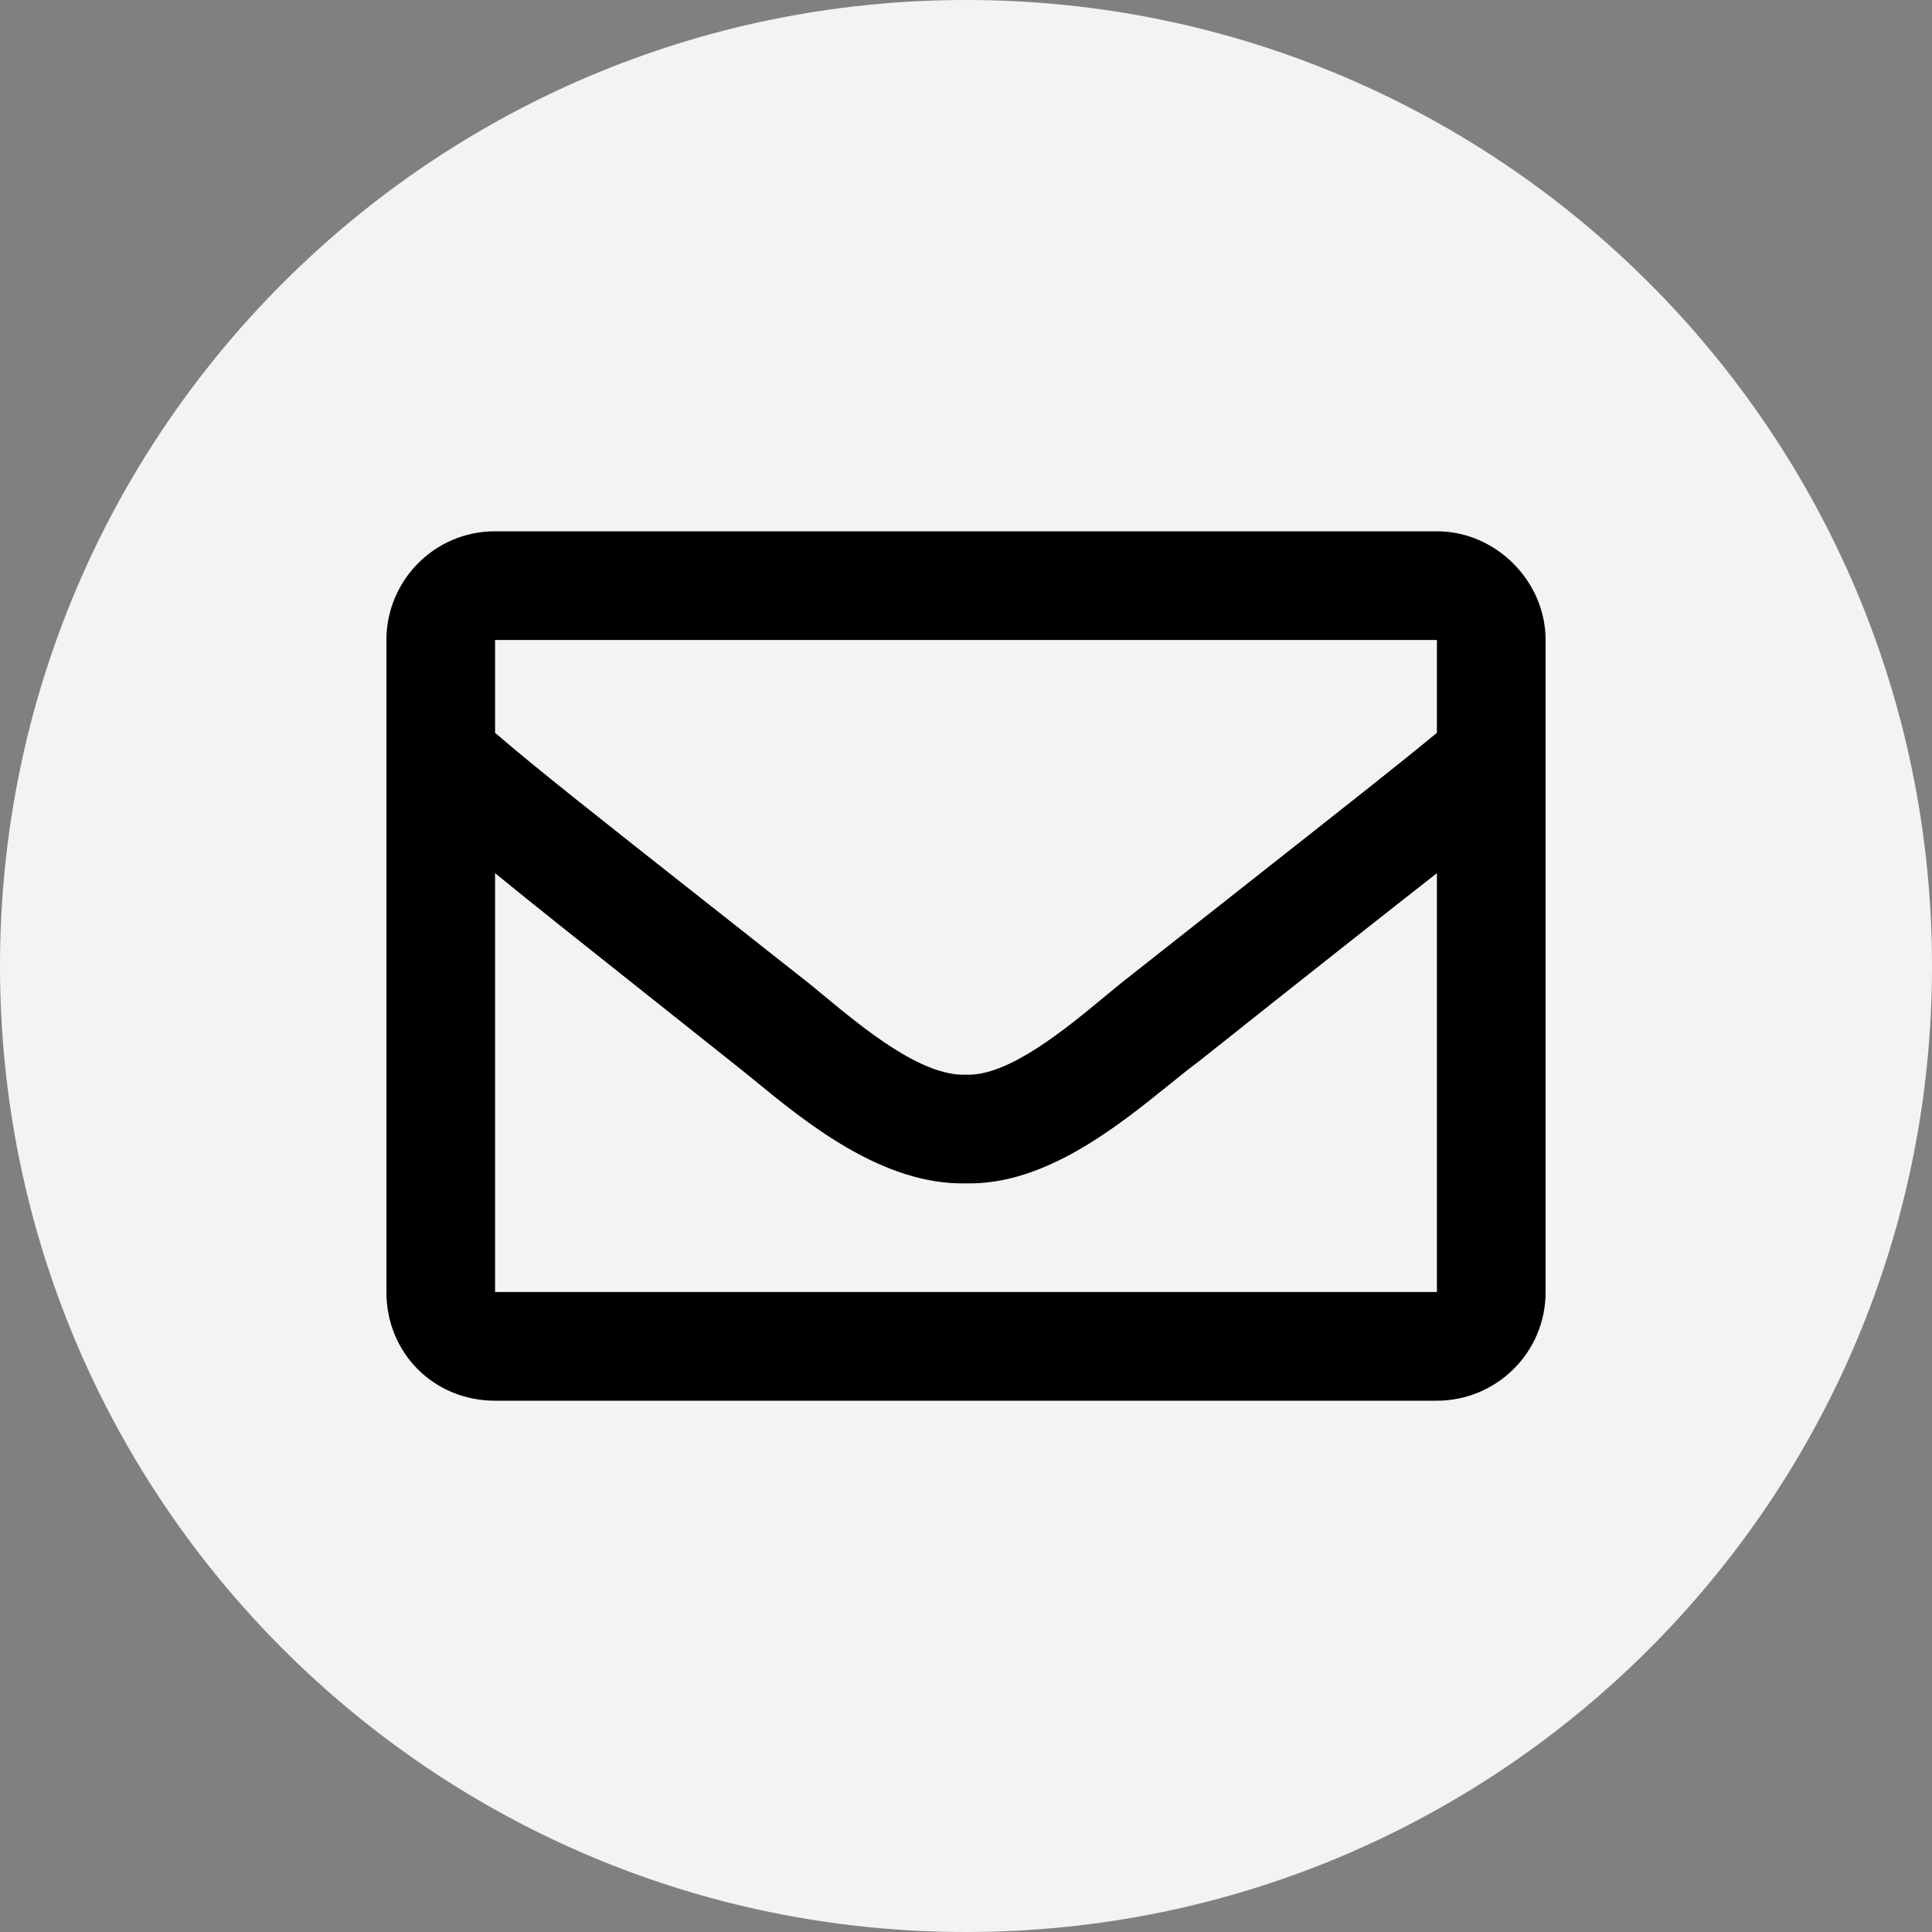
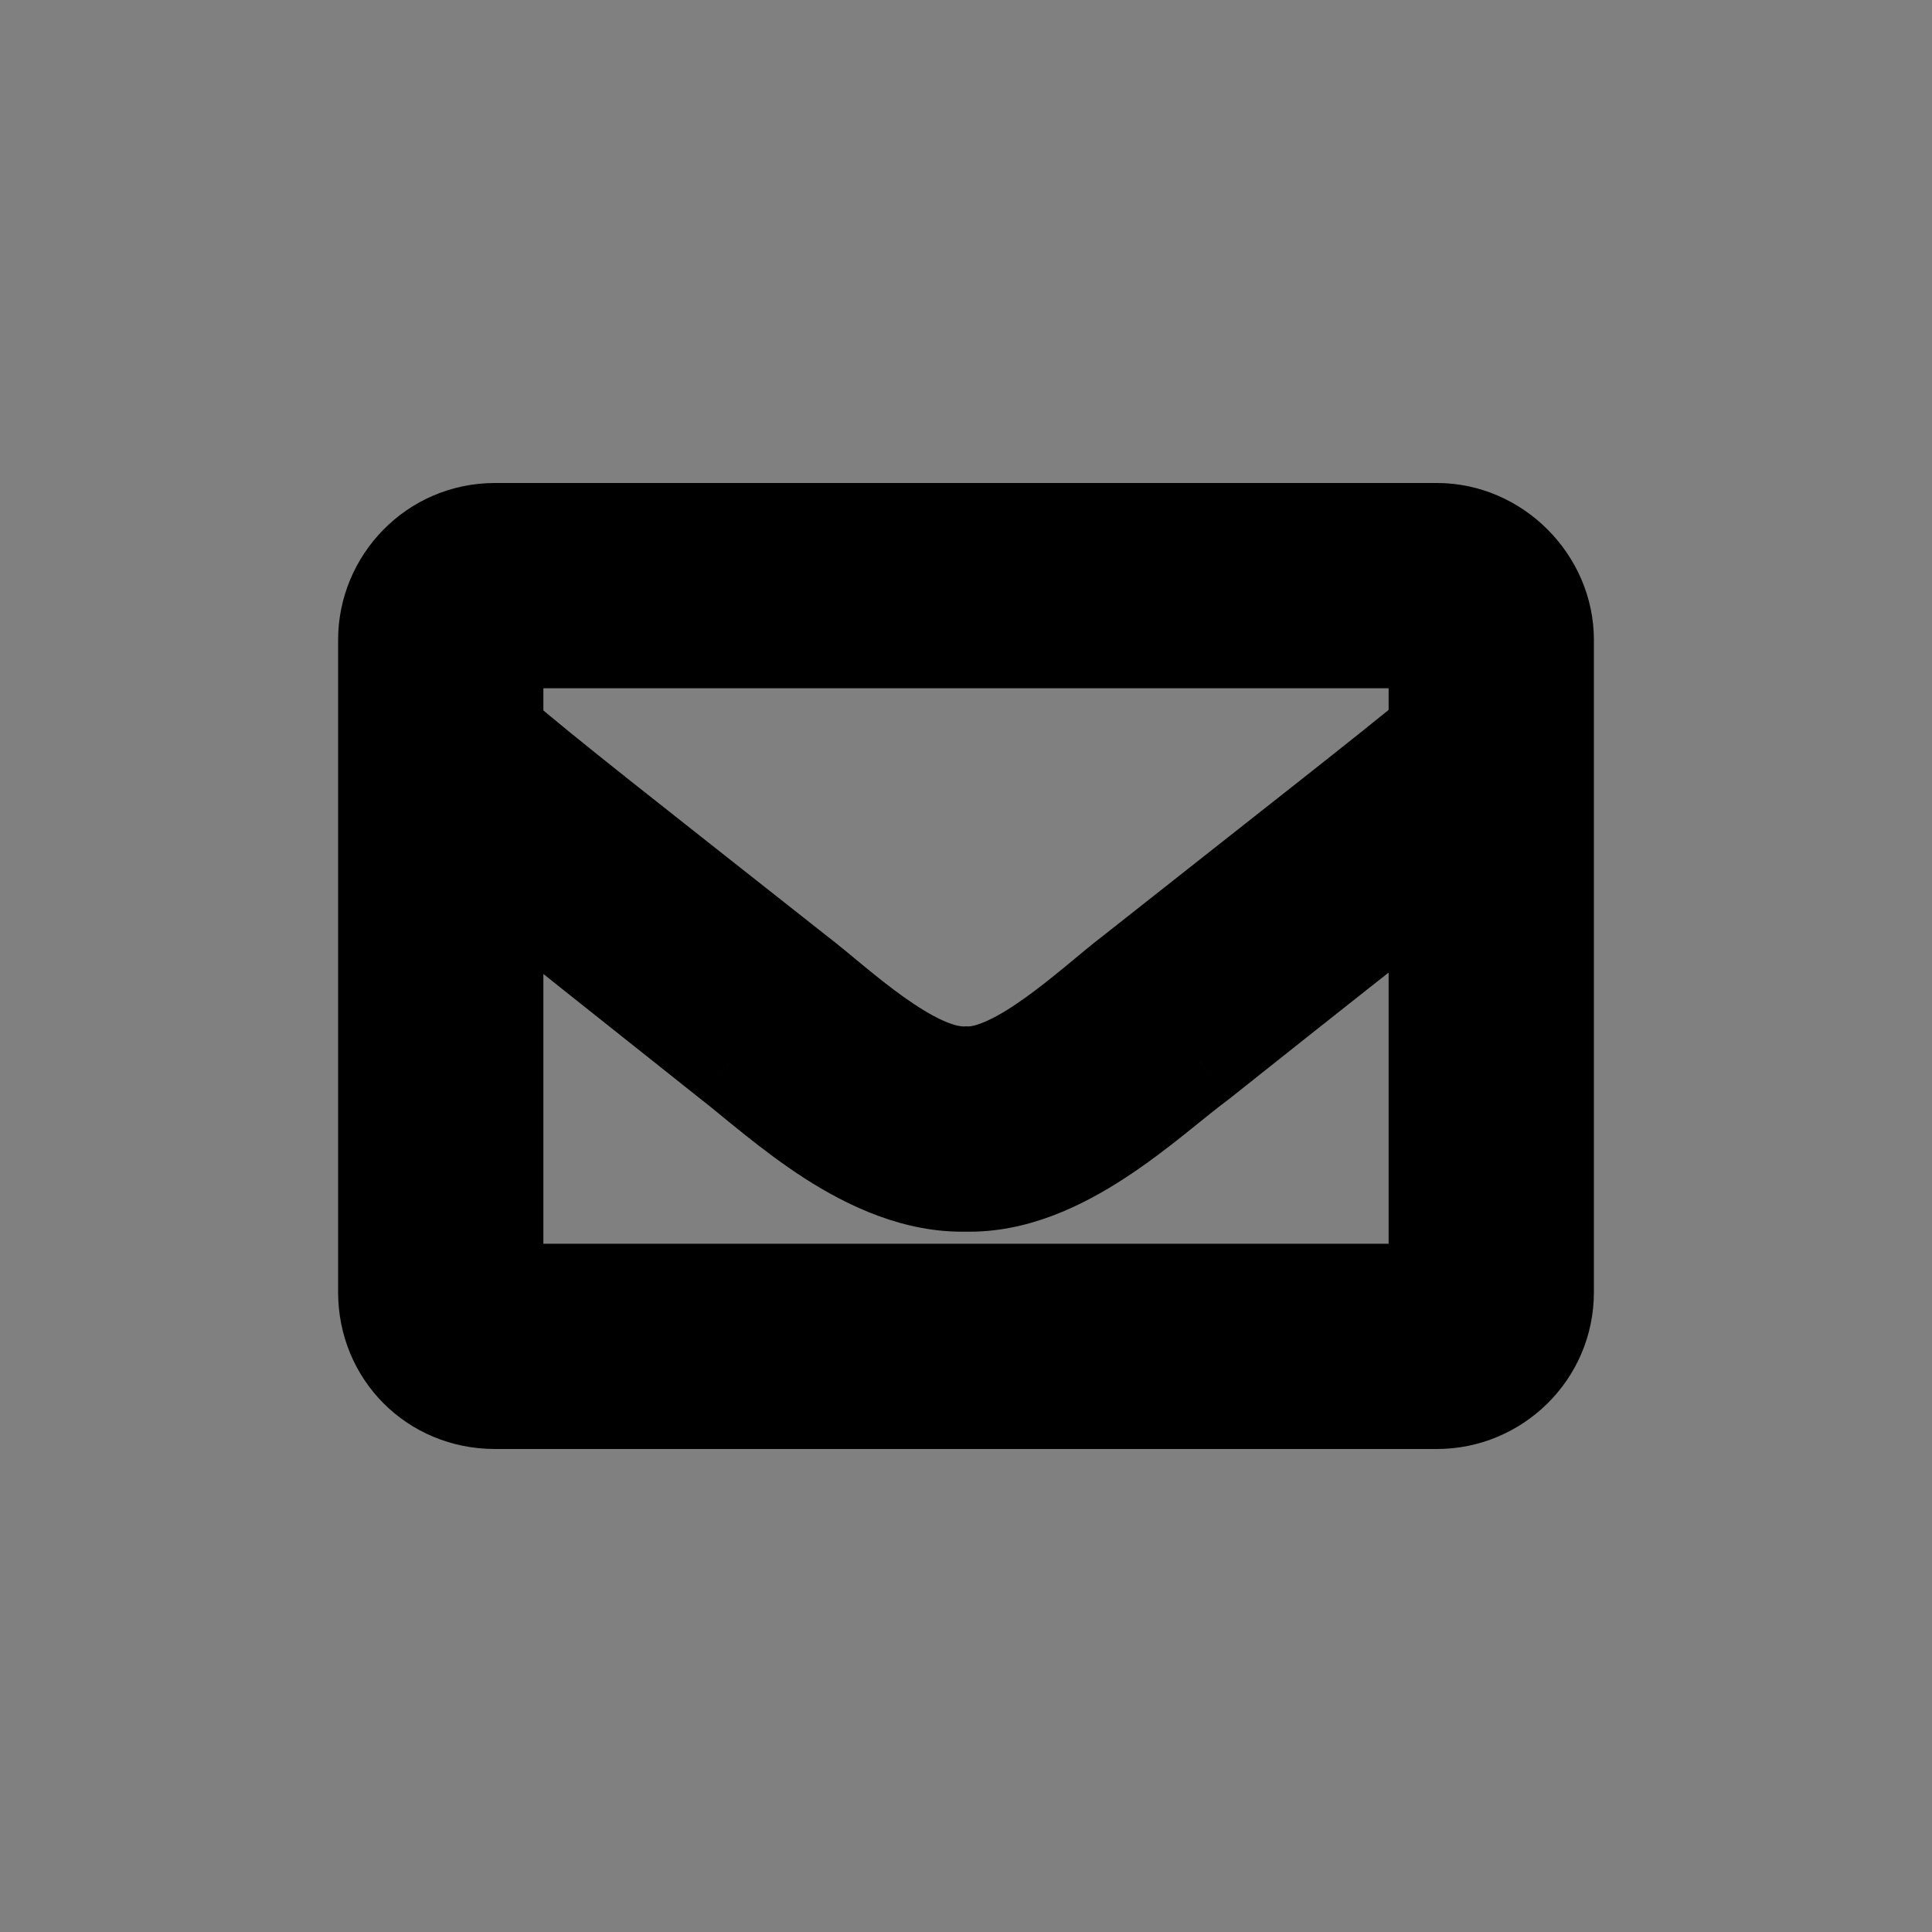
<svg xmlns="http://www.w3.org/2000/svg" width="40" height="40" viewBox="0 0 40 40" fill="none">
  <rect x="0" y="0" width="40" height="40" fill="#808080" stroke="none" />
  <path d="M29.75 11H10.25C8.984 11 8 12.031 8 13.25V26.75C8 28.016 8.984 29 10.25 29H29.75C30.969 29 32 28.016 32 26.75V13.25C32 12.031 30.969 11 29.75 11ZM29.75 13.25V15.172C28.672 16.062 26.984 17.375 23.422 20.188C22.625 20.797 21.078 22.297 20 22.25C18.875 22.297 17.328 20.797 16.531 20.188C12.969 17.375 11.281 16.062 10.25 15.172V13.25H29.75ZM10.25 26.75V18.078C11.281 18.922 12.828 20.141 15.125 21.969C16.156 22.766 17.984 24.547 20 24.5C21.969 24.547 23.75 22.766 24.828 21.969C27.125 20.141 28.672 18.922 29.75 18.078V26.75H10.25Z" fill="black" />
  <path d="M29.75 13.25H30.75V12.25H29.75V13.25ZM29.75 15.172L30.387 15.943L30.75 15.643V15.172H29.75ZM23.422 20.188L24.029 20.982L24.035 20.977L24.041 20.972L23.422 20.188ZM20 22.25L20.043 21.251L20.001 21.249L19.958 21.251L20 22.25ZM16.531 20.188L15.912 20.972L15.918 20.977L15.924 20.982L16.531 20.188ZM10.25 15.172H9.25V15.63L9.596 15.929L10.25 15.172ZM10.25 13.25V12.25H9.25V13.25H10.25ZM10.25 26.75H9.25V27.75H10.25V26.75ZM10.25 18.078L10.883 17.304L9.25 15.968V18.078H10.25ZM15.125 21.969L14.502 22.751L14.508 22.756L14.514 22.76L15.125 21.969ZM20 24.5L20.024 23.5L20 23.5L19.977 23.5L20 24.5ZM24.828 21.969L25.422 22.773L25.437 22.762L25.451 22.751L24.828 21.969ZM29.75 18.078H30.75V16.026L29.134 17.291L29.75 18.078ZM29.75 26.75V27.75H30.75V26.75H29.75ZM29.75 10H10.25V12H29.75V10ZM10.25 10C8.419 10 7 11.493 7 13.25H9C9 12.57 9.55 12 10.25 12V10ZM7 13.25V26.75H9V13.25H7ZM7 26.75C7 28.568 8.432 30 10.25 30V28C9.537 28 9 27.463 9 26.75H7ZM10.25 30H29.75V28H10.25V30ZM29.75 30C31.507 30 33 28.581 33 26.75H31C31 27.45 30.43 28 29.75 28V30ZM33 26.75V13.25H31V26.75H33ZM33 13.25C33 11.479 31.521 10 29.75 10V12C30.416 12 31 12.584 31 13.25H33ZM28.75 13.25V15.172H30.75V13.25H28.75ZM29.113 14.401C28.046 15.282 26.376 16.581 22.802 19.403L24.041 20.972C27.592 18.169 29.297 16.843 30.387 15.943L29.113 14.401ZM22.814 19.393C22.596 19.56 22.324 19.79 22.067 20.002C21.797 20.224 21.516 20.45 21.234 20.652C20.948 20.857 20.686 21.02 20.456 21.126C20.216 21.238 20.086 21.253 20.043 21.251L19.957 23.249C20.453 23.271 20.921 23.116 21.299 22.94C21.687 22.76 22.063 22.518 22.399 22.277C22.738 22.035 23.061 21.774 23.338 21.545C23.63 21.306 23.849 21.12 24.029 20.982L22.814 19.393ZM19.958 21.251C19.897 21.253 19.753 21.234 19.509 21.123C19.274 21.016 19.009 20.853 18.722 20.65C18.438 20.448 18.156 20.223 17.886 20.001C17.63 19.79 17.356 19.56 17.139 19.393L15.924 20.982C16.105 21.12 16.323 21.305 16.616 21.546C16.896 21.776 17.221 22.037 17.564 22.28C17.904 22.522 18.285 22.763 18.681 22.944C19.069 23.12 19.541 23.27 20.042 23.249L19.958 21.251ZM17.151 19.403C13.571 16.576 11.913 15.287 10.904 14.415L9.596 15.929C10.65 16.838 12.366 18.174 15.912 20.972L17.151 19.403ZM11.25 15.172V13.25H9.25V15.172H11.25ZM10.25 14.25H29.75V12.25H10.25V14.25ZM11.25 26.75V18.078H9.25V26.75H11.25ZM9.617 18.852C10.655 19.701 12.213 20.929 14.502 22.751L15.748 21.186C13.444 19.352 11.908 18.142 10.883 17.304L9.617 18.852ZM14.514 22.76C14.945 23.093 15.77 23.824 16.652 24.392C17.556 24.973 18.721 25.53 20.023 25.5L19.977 23.5C19.263 23.517 18.507 23.207 17.734 22.71C16.941 22.2 16.337 21.641 15.736 21.177L14.514 22.76ZM19.976 25.5C21.262 25.53 22.407 24.967 23.294 24.388C23.747 24.093 24.161 23.774 24.519 23.489C24.894 23.19 25.172 22.958 25.422 22.773L24.234 21.165C23.945 21.378 23.596 21.667 23.273 21.925C22.931 22.197 22.575 22.47 22.202 22.713C21.437 23.212 20.707 23.517 20.024 23.5L19.976 25.5ZM25.451 22.751C27.746 20.924 29.291 19.707 30.366 18.866L29.134 17.291C28.053 18.136 26.504 19.357 24.205 21.186L25.451 22.751ZM28.75 18.078V26.75H30.75V18.078H28.75ZM29.75 25.75H10.25V27.75H29.75V25.75Z" fill="black" />
-   <path fill-rule="evenodd" clip-rule="evenodd" d="M20 40C31.046 40 40 31.046 40 20C40 8.954 31.046 0 20 0C8.954 0 0 8.954 0 20C0 31.046 8.954 40 20 40ZM8 13.25C8 12.031 8.984 11 10.25 11H29.75C30.969 11 32 12.031 32 13.25V26.75C32 28.016 30.969 29 29.75 29H10.25C8.984 29 8 28.016 8 26.75V13.25ZM29.75 15.172V13.25H10.25V15.172C11.089 15.896 12.362 16.9 14.726 18.764C15.268 19.191 15.867 19.663 16.531 20.188C16.678 20.3 16.85 20.442 17.04 20.599C17.883 21.297 19.082 22.288 20 22.25C20.875 22.288 22.058 21.308 22.899 20.611C23.095 20.449 23.272 20.302 23.422 20.188C24.44 19.384 25.305 18.703 26.046 18.119C27.899 16.659 28.98 15.808 29.75 15.172ZM10.25 18.078V26.75H29.75V18.078C28.672 18.922 27.125 20.141 24.828 21.969C24.64 22.108 24.431 22.276 24.204 22.46C23.124 23.331 21.626 24.539 20 24.5C18.273 24.54 16.684 23.239 15.616 22.364C15.437 22.218 15.273 22.083 15.125 21.969C14.472 21.449 13.88 20.979 13.343 20.552C11.99 19.478 10.988 18.682 10.25 18.078Z" fill="#F3F3F3" />
</svg>